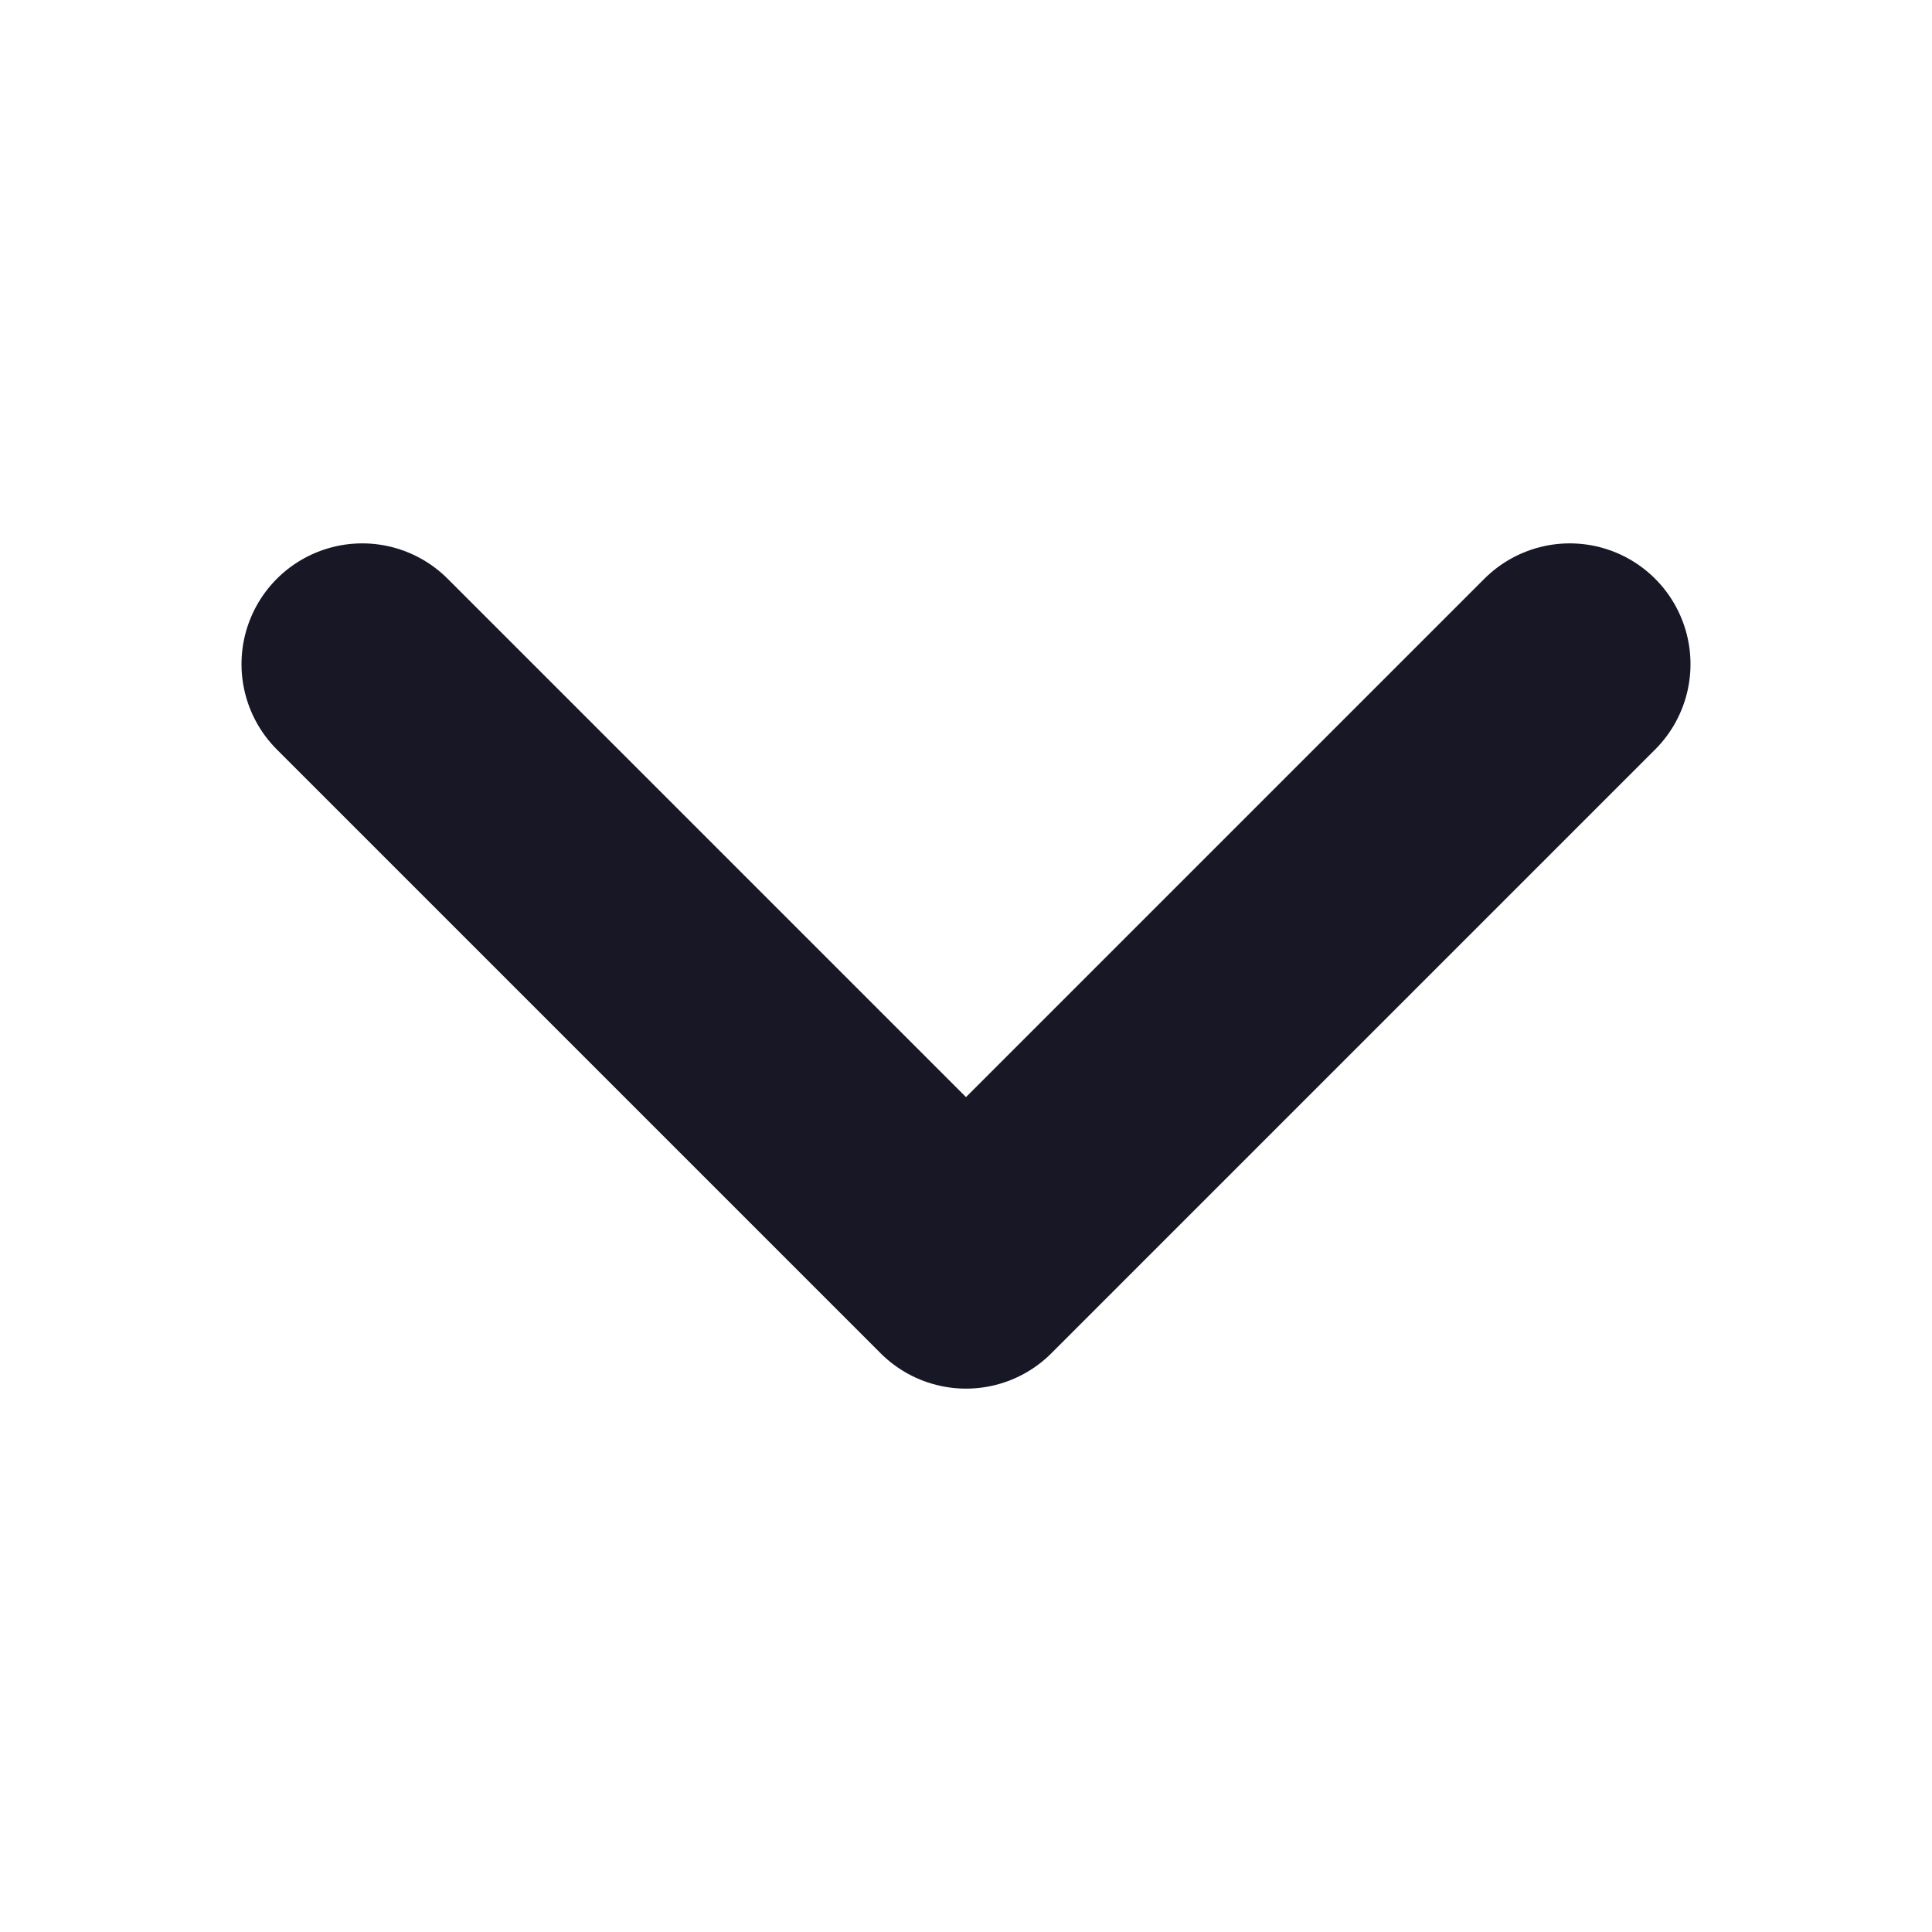
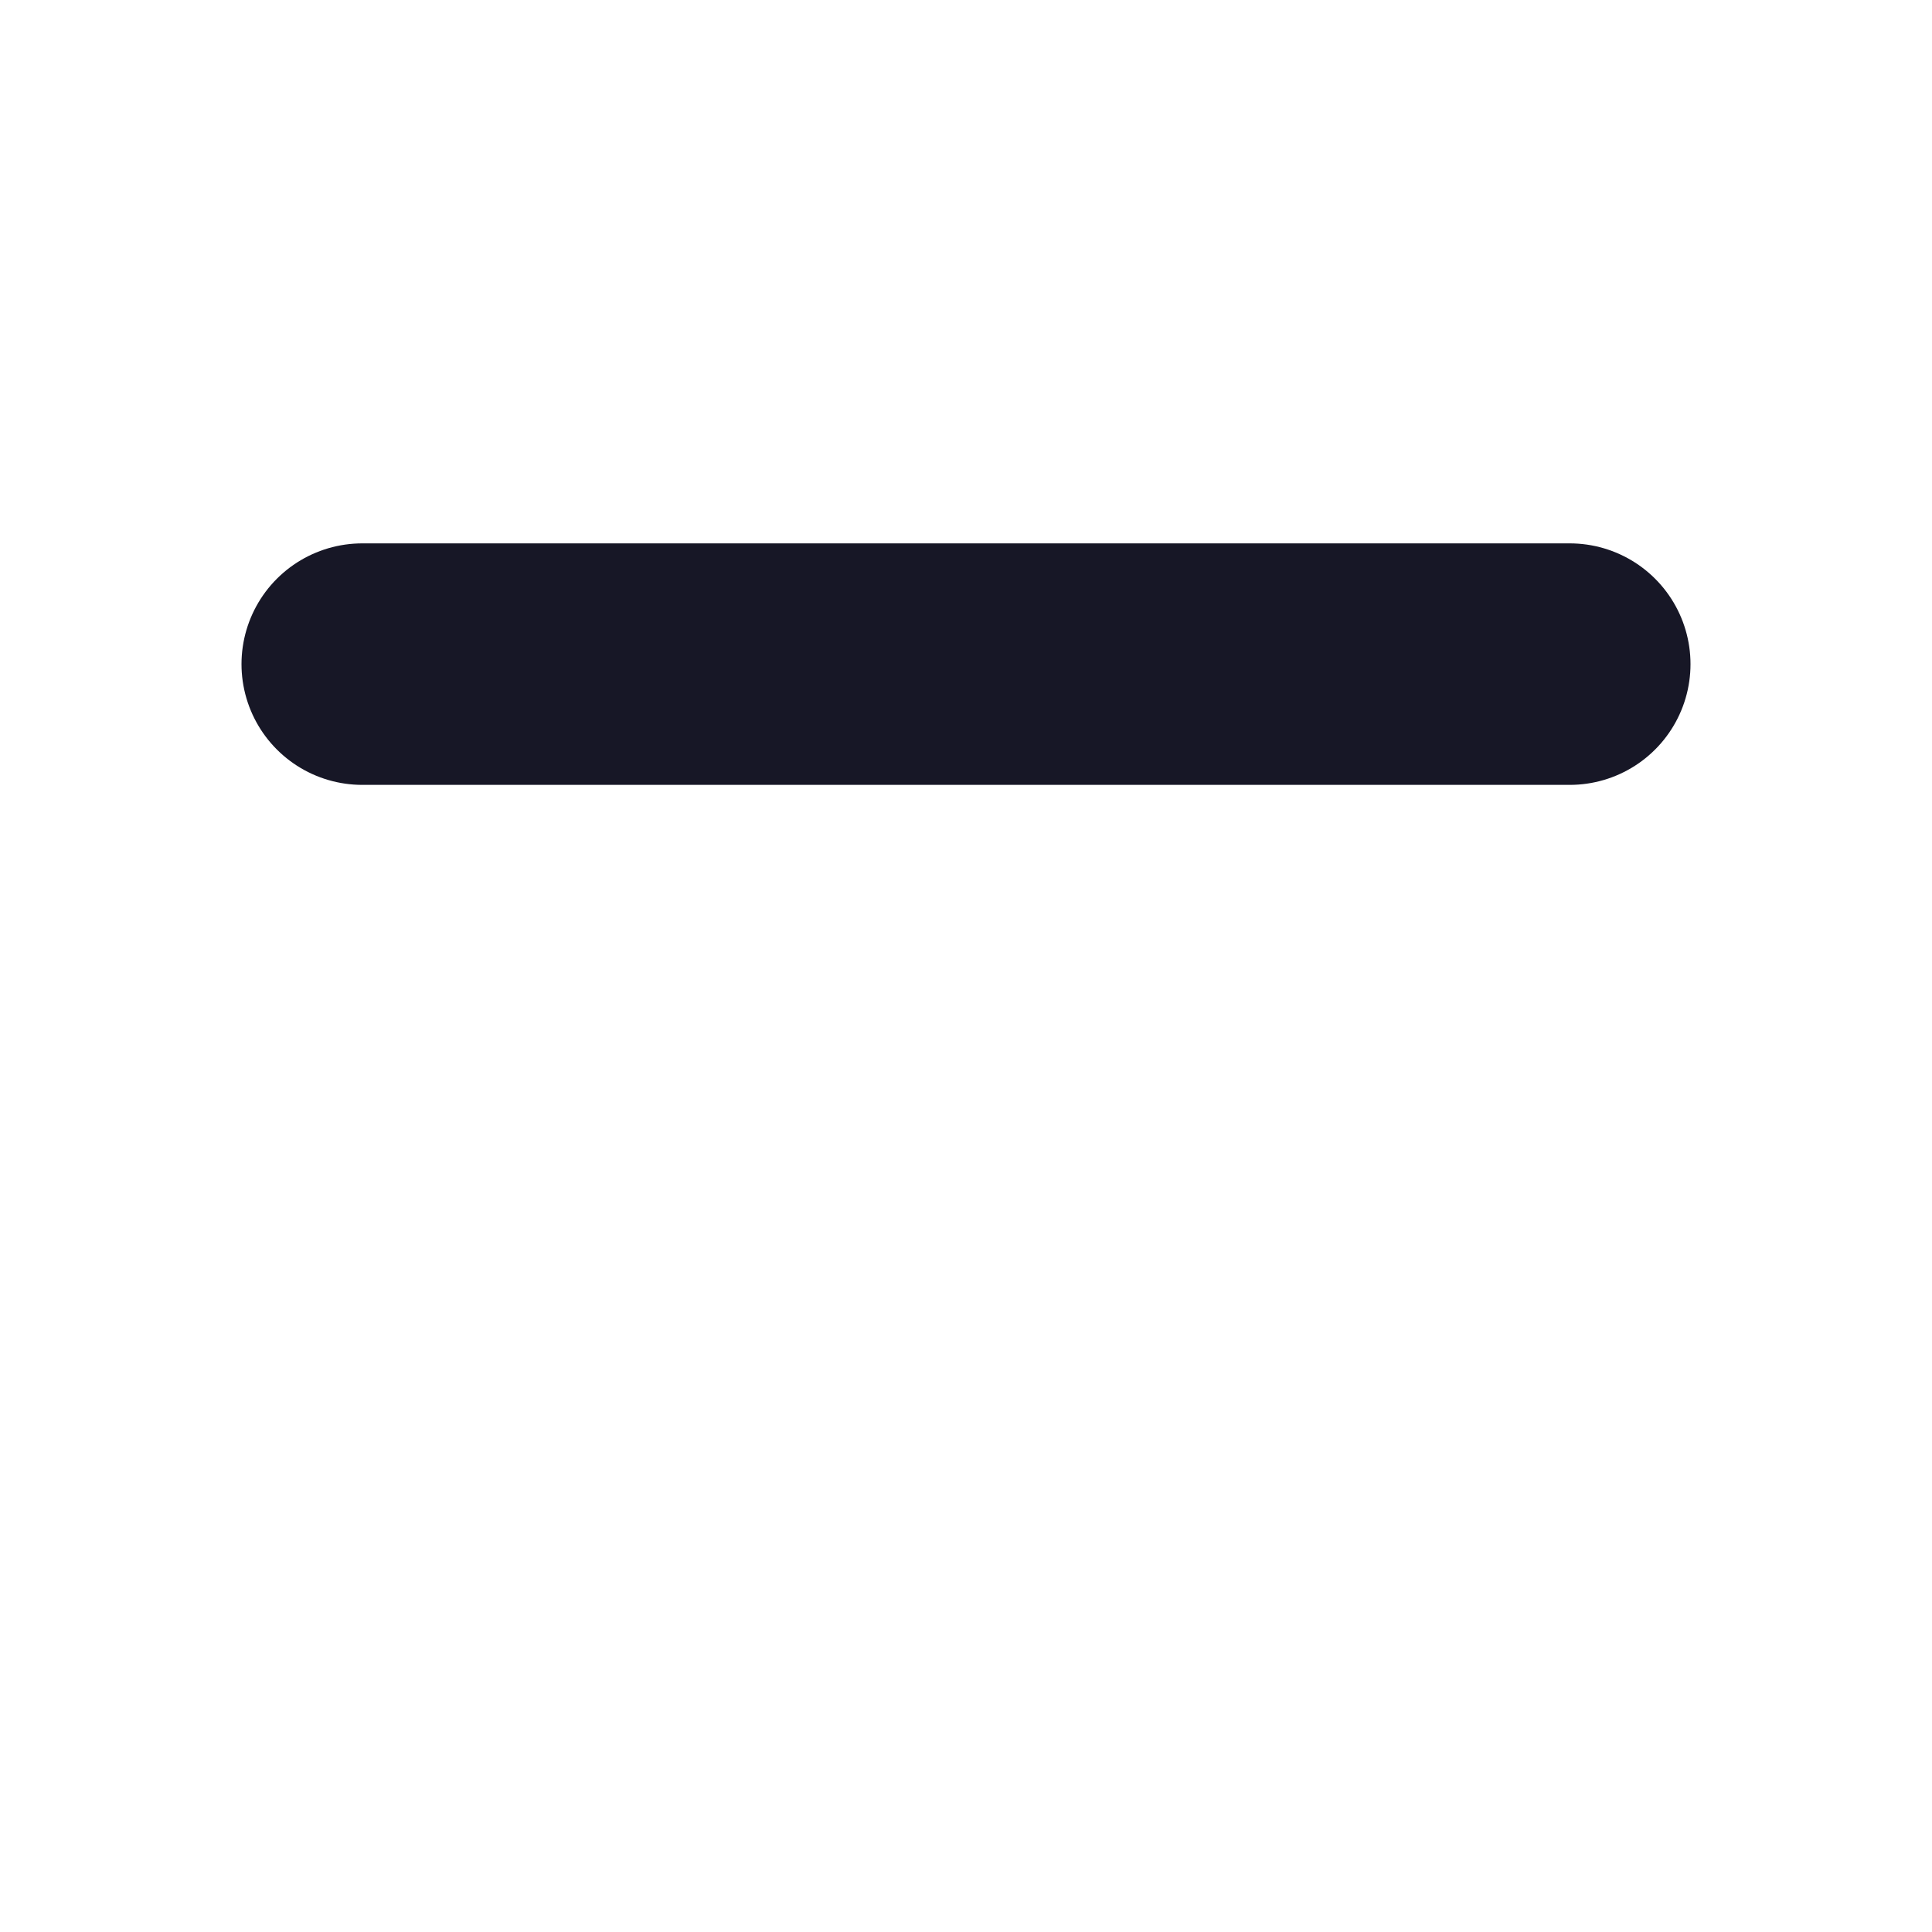
<svg xmlns="http://www.w3.org/2000/svg" width="12" height="12" viewBox="0 0 12 12" fill="none">
-   <path d="M9.75 4.125L6 7.875L2.25 4.125" stroke="#171726" stroke-width="1.5" stroke-linecap="round" stroke-linejoin="round" />
+   <path d="M9.75 4.125L2.25 4.125" stroke="#171726" stroke-width="1.5" stroke-linecap="round" stroke-linejoin="round" />
</svg>